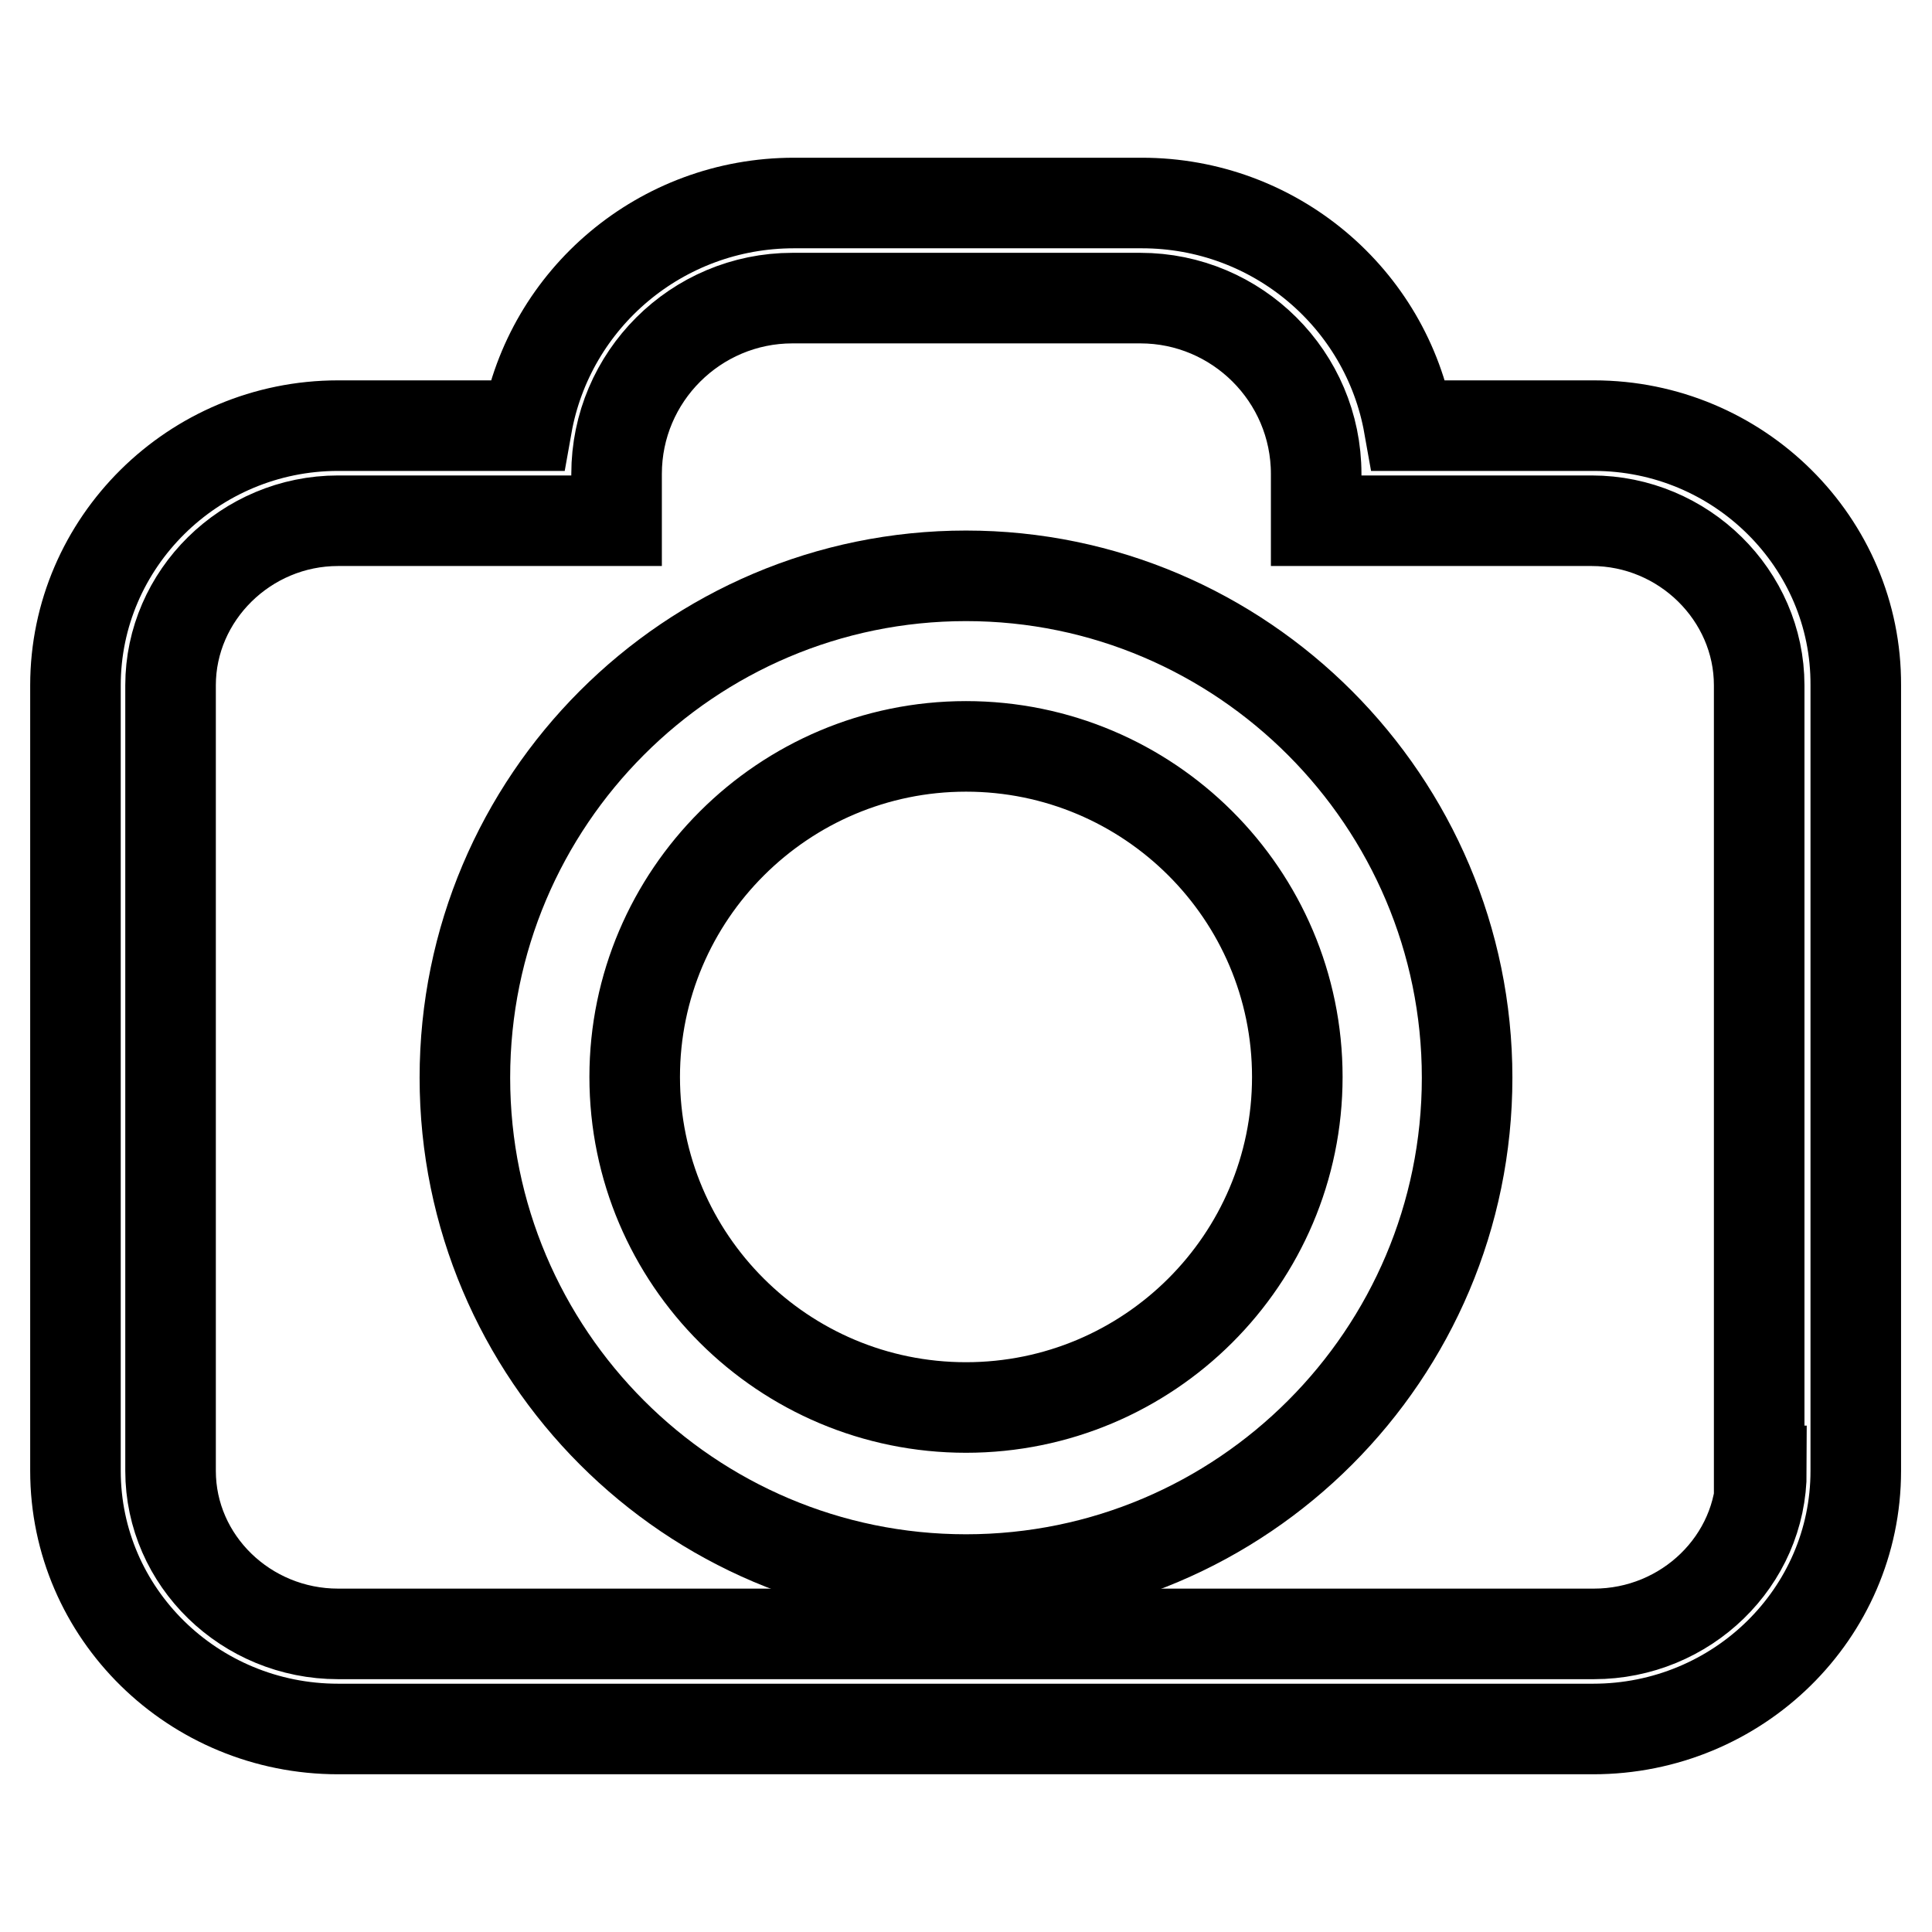
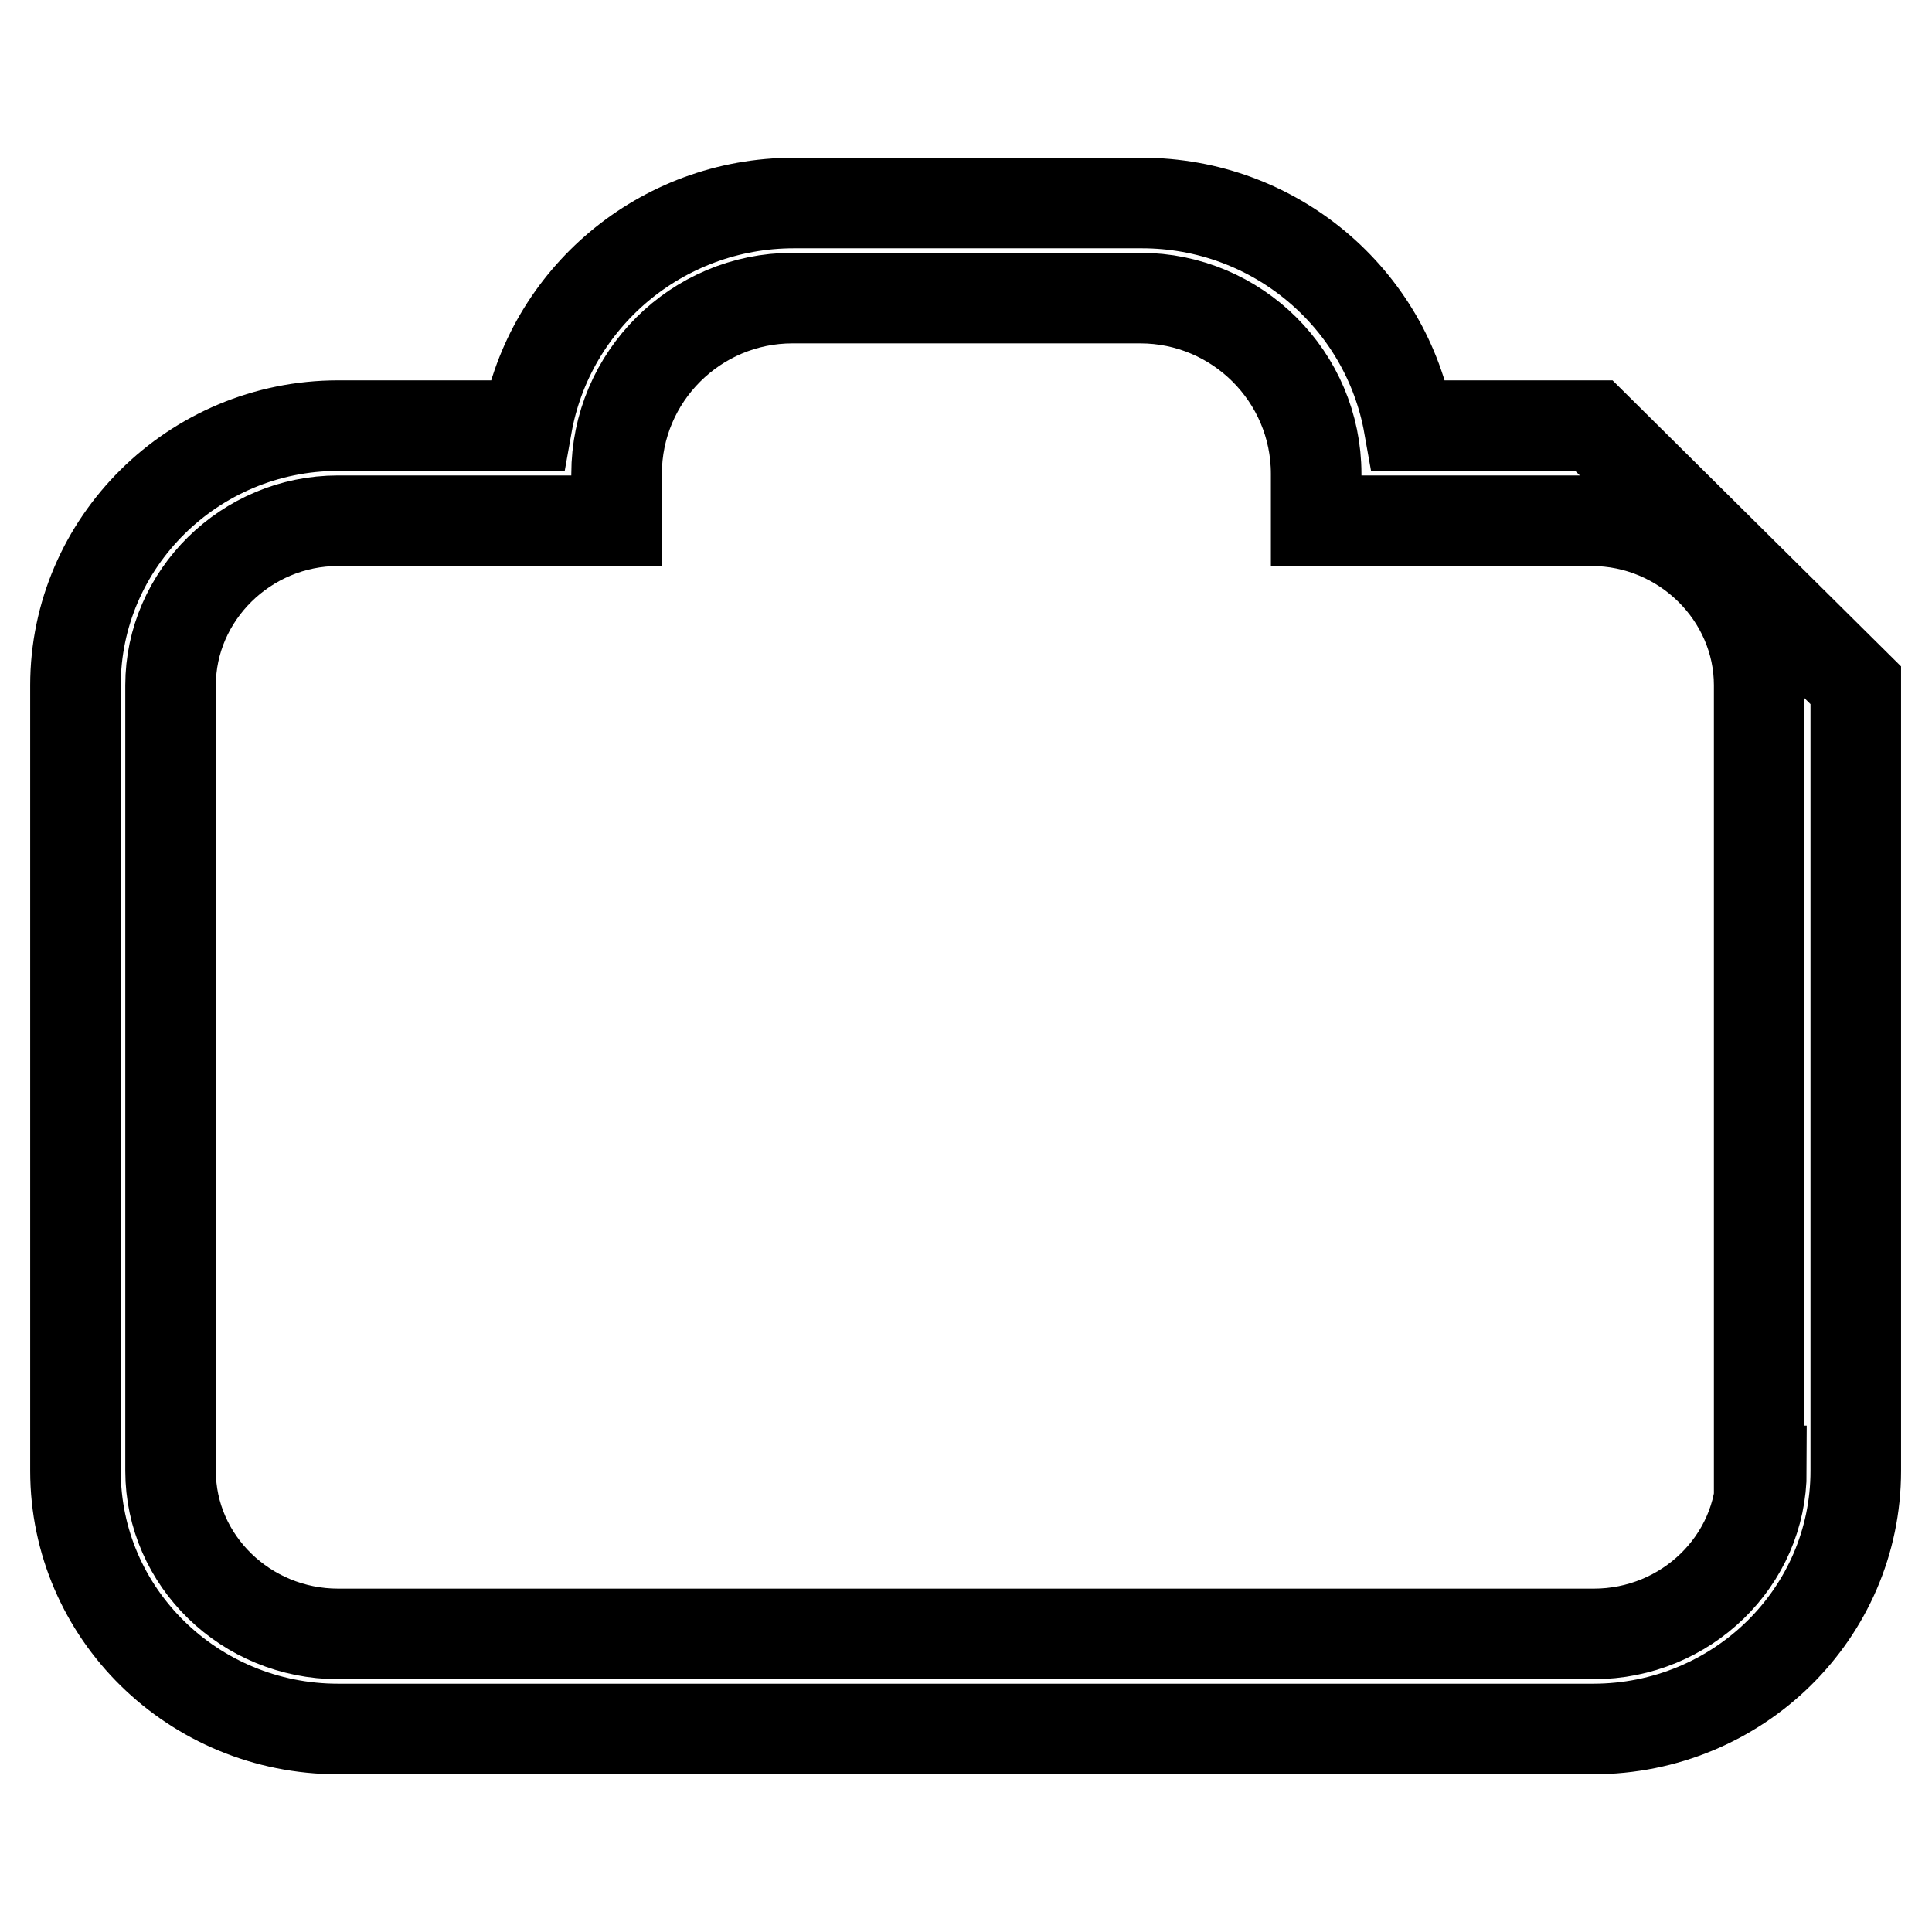
<svg xmlns="http://www.w3.org/2000/svg" version="1.1" x="0px" y="0px" viewBox="0 0 256 256" enable-background="new 0 0 256 256" xml:space="preserve">
  <g>
-     <path stroke-width="12" fill-opacity="0" stroke="#000000" d="M128,76.3c-36.6,0-66.4,29.8-66.4,66.5c0,36.7,29.8,66.5,66.4,66.5c36.6,0,66.4-29.8,66.4-66.5 C194.4,106.2,164.6,76.3,128,76.3z M128,186.5c-24.2,0-43.9-19.6-43.9-43.8c0-24.1,19.7-43.8,43.9-43.8c24.2,0,43.9,19.6,43.9,43.8 C171.9,166.9,152.2,186.5,128,186.5z" />
-     <path stroke-width="12" fill-opacity="0" stroke="#000000" d="M211.2,56.4h-24.5c-3-16.9-17.8-29.5-35.4-29.5h-46.1c-17.6,0-32.4,12.6-35.4,29.5H44.8 C25.6,56.4,10,71.9,10,90.8v104.1c0,18.9,15.6,34.2,34.8,34.2h166.3c19.2,0,34.8-15.3,34.8-34.2V90.8 C246,71.9,230.4,56.4,211.2,56.4z M233.4,194.9c0,11.9-10,21.6-22.2,21.6H44.8c-12.2,0-22.2-9.7-22.2-21.6V90.8 c0-11.9,10-21.8,22.2-21.8h36.9l0-6.2c0-12.9,10.5-23.3,23.3-23.3h46.1c12.8,0,23.3,10.4,23.3,23.3l0,6.2h36.5 c12.2,0,22.2,9.9,22.2,21.8V194.9z" />
+     <path stroke-width="12" fill-opacity="0" stroke="#000000" d="M211.2,56.4h-24.5c-3-16.9-17.8-29.5-35.4-29.5h-46.1c-17.6,0-32.4,12.6-35.4,29.5H44.8 C25.6,56.4,10,71.9,10,90.8v104.1c0,18.9,15.6,34.2,34.8,34.2h166.3c19.2,0,34.8-15.3,34.8-34.2V90.8 z M233.4,194.9c0,11.9-10,21.6-22.2,21.6H44.8c-12.2,0-22.2-9.7-22.2-21.6V90.8 c0-11.9,10-21.8,22.2-21.8h36.9l0-6.2c0-12.9,10.5-23.3,23.3-23.3h46.1c12.8,0,23.3,10.4,23.3,23.3l0,6.2h36.5 c12.2,0,22.2,9.9,22.2,21.8V194.9z" />
  </g>
</svg>